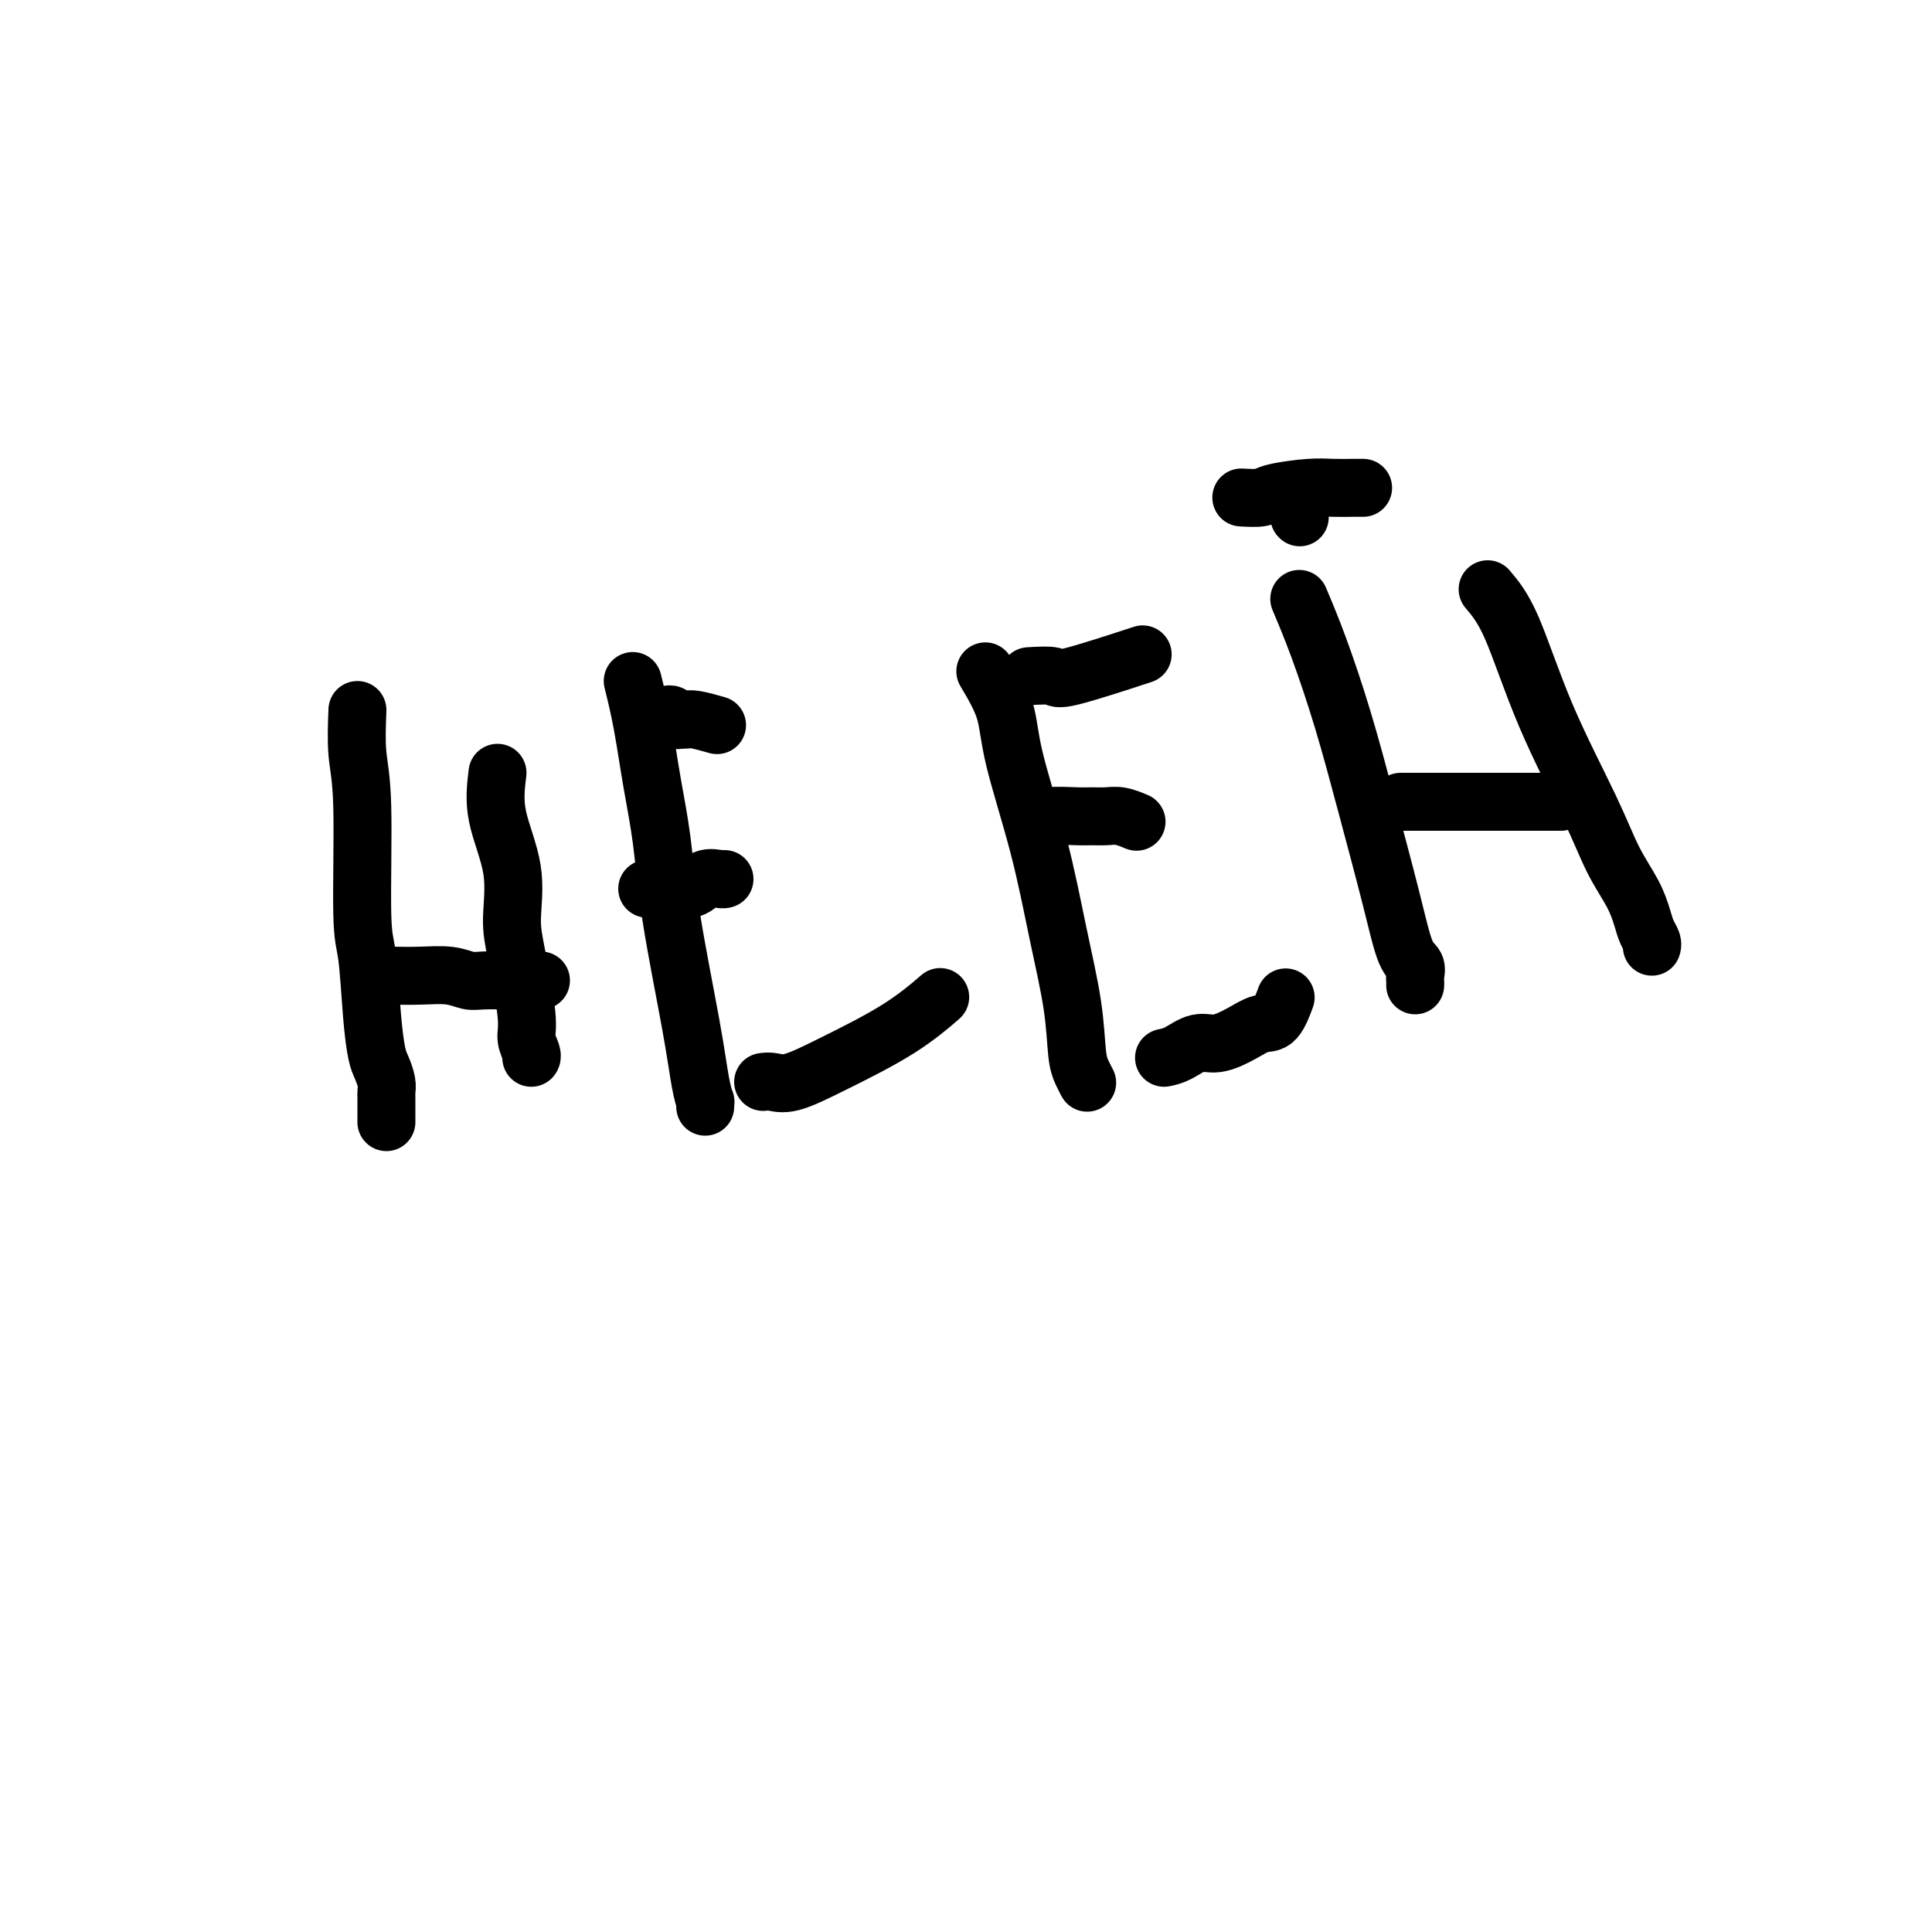
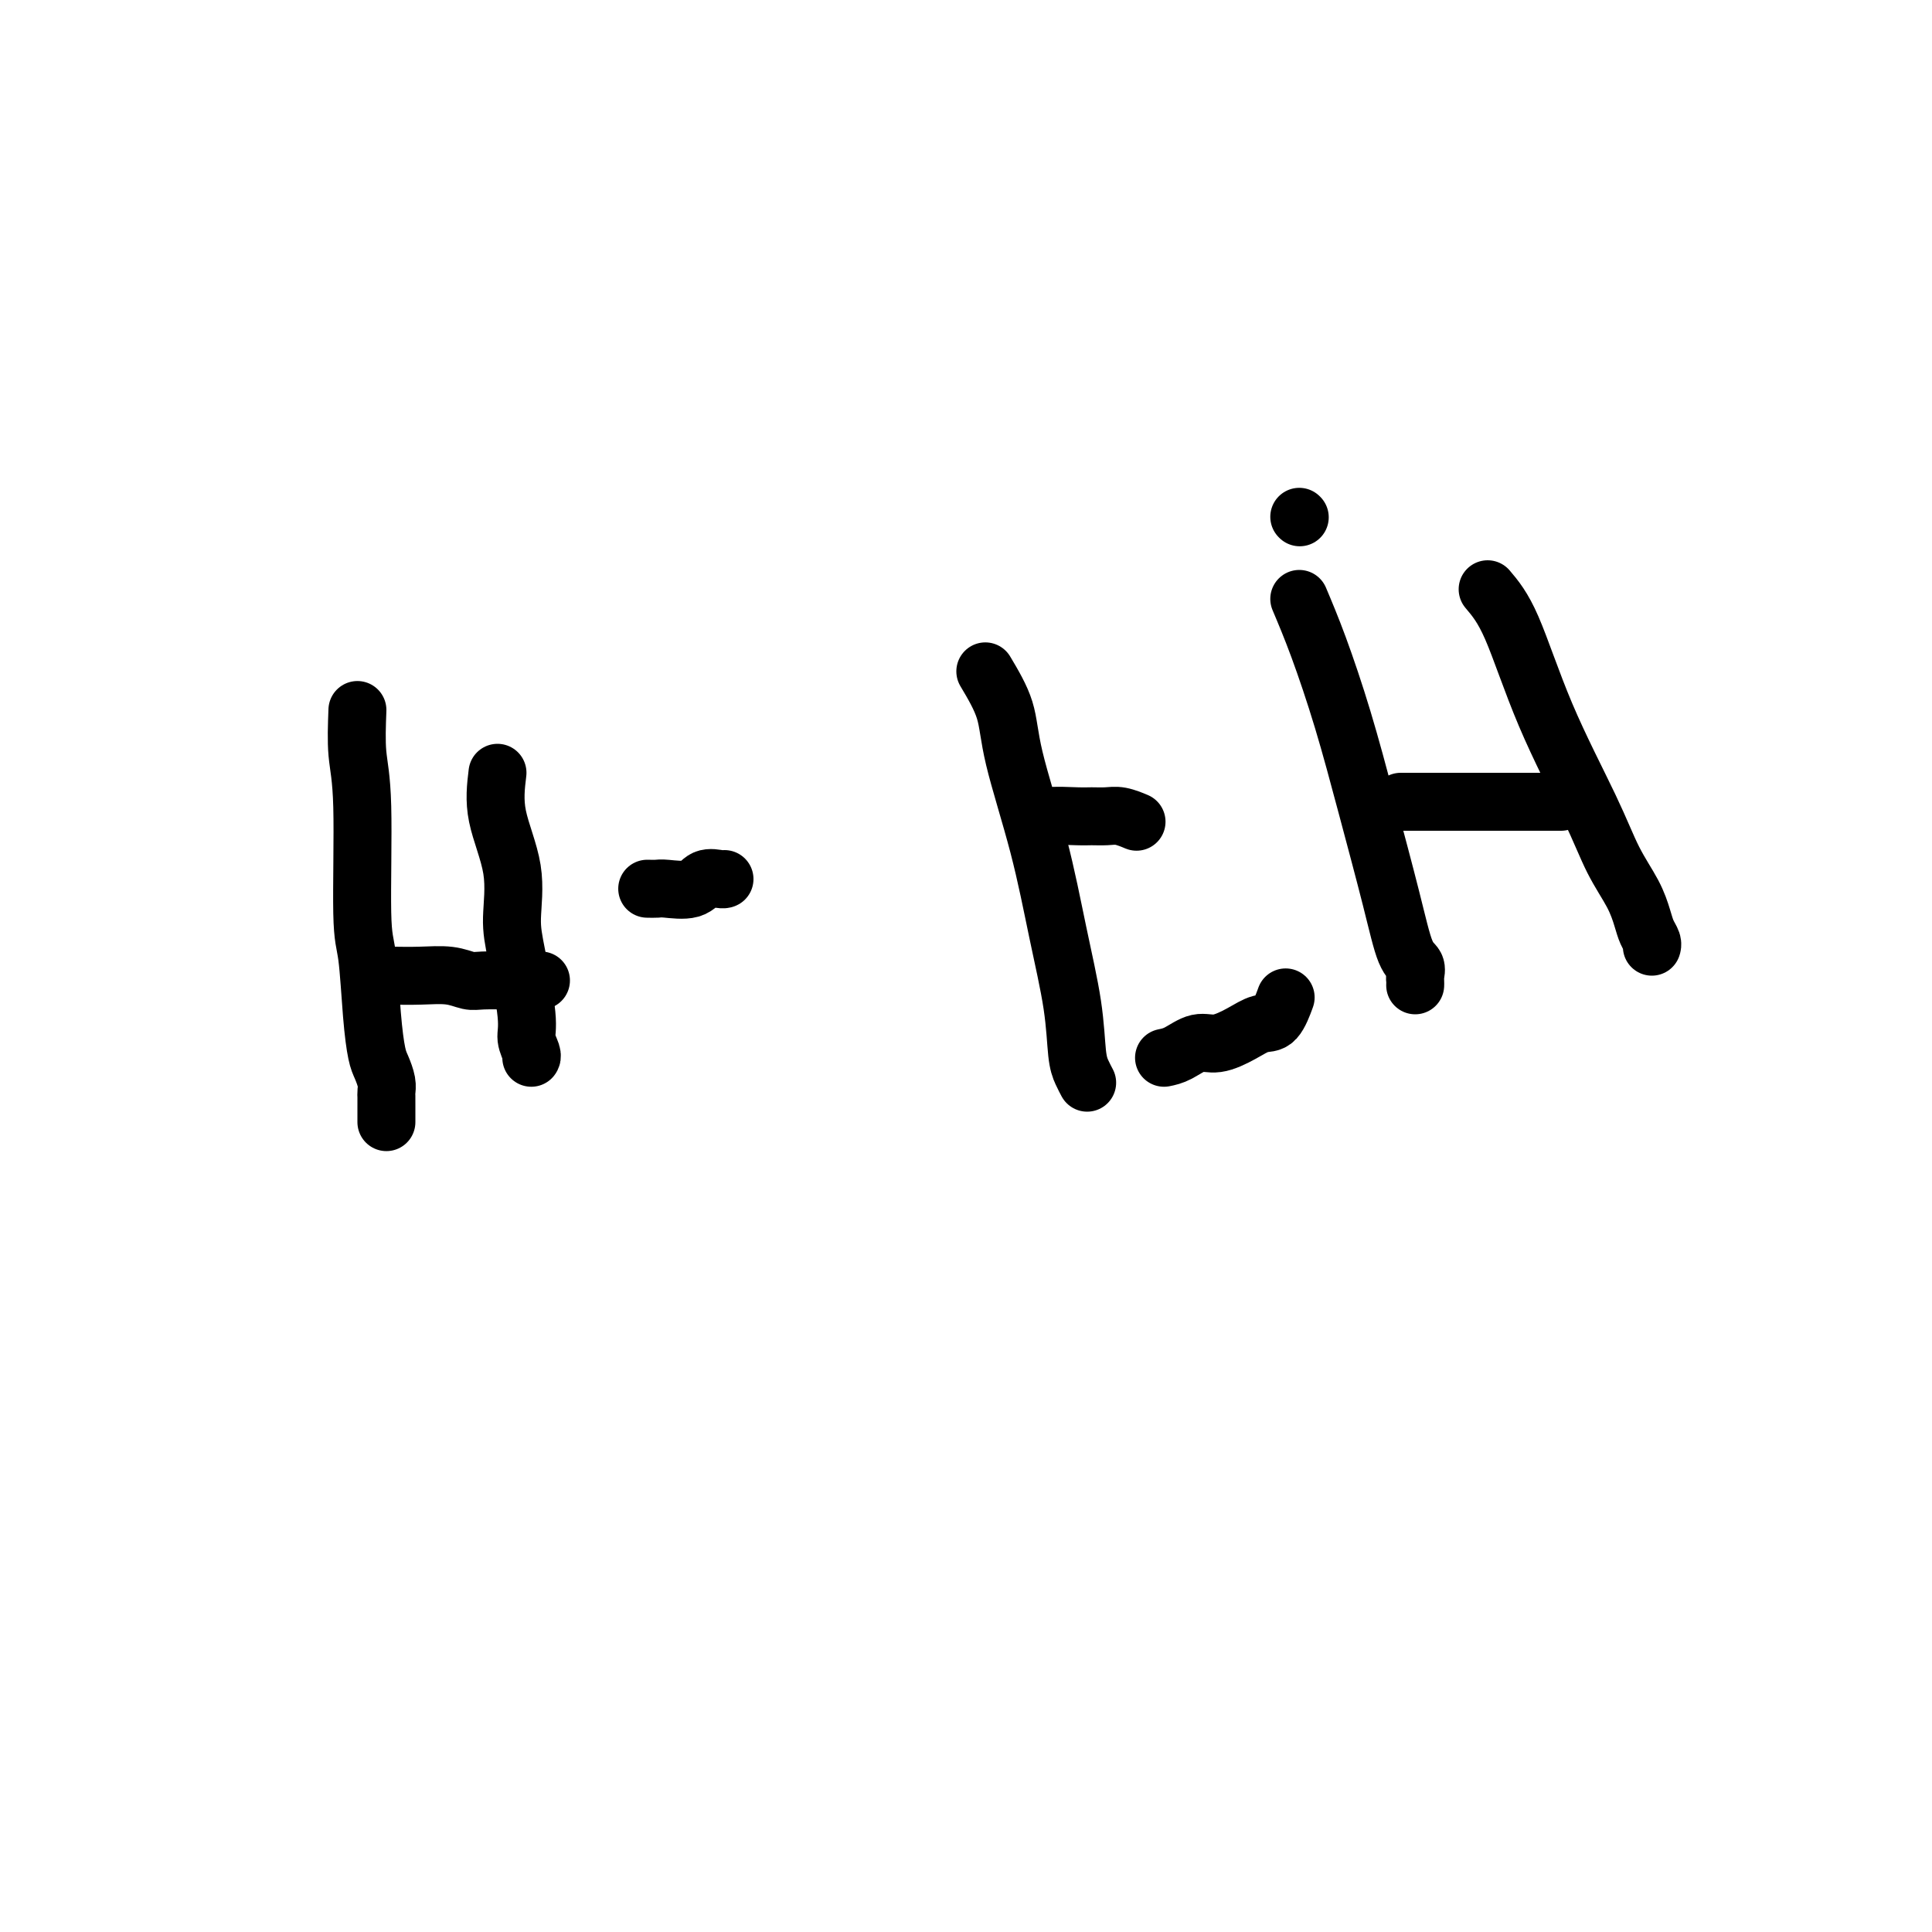
<svg xmlns="http://www.w3.org/2000/svg" viewBox="0 0 400 400" version="1.1">
  <g fill="none" stroke="#000000" stroke-width="12" stroke-linecap="round" stroke-linejoin="round">
    <path d="M74,147c-0.120,3.174 -0.239,6.349 0,9c0.239,2.651 0.838,4.779 1,11c0.162,6.221 -0.111,16.533 0,22c0.111,5.467 0.608,6.087 1,9c0.392,2.913 0.679,8.118 1,12c0.321,3.882 0.674,6.440 1,8c0.326,1.560 0.623,2.121 1,3c0.377,0.879 0.833,2.075 1,3c0.167,0.925 0.045,1.579 0,2c-0.045,0.421 -0.012,0.608 0,1c0.012,0.392 0.003,0.990 0,2c-0.003,1.010 -0.001,2.431 0,3c0.001,0.569 0.000,0.284 0,0" />
    <path d="M103,160c-0.343,2.820 -0.687,5.640 0,9c0.687,3.360 2.404,7.259 3,11c0.596,3.741 0.073,7.324 0,10c-0.073,2.676 0.306,4.444 1,8c0.694,3.556 1.703,8.900 2,12c0.297,3.100 -0.116,3.955 0,5c0.116,1.045 0.763,2.280 1,3c0.237,0.720 0.064,0.925 0,1c-0.064,0.075 -0.018,0.022 0,0c0.018,-0.022 0.009,-0.011 0,0" />
    <path d="M81,202c1.963,0.030 3.926,0.061 6,0c2.074,-0.061 4.259,-0.212 6,0c1.741,0.212 3.037,0.789 4,1c0.963,0.211 1.593,0.057 3,0c1.407,-0.057 3.593,-0.015 5,0c1.407,0.015 2.037,0.004 3,0c0.963,-0.004 2.259,-0.001 3,0c0.741,0.001 0.926,0.000 1,0c0.074,-0.000 0.037,-0.000 0,0" />
-     <path d="M131,141c0.671,2.720 1.342,5.441 2,9c0.658,3.559 1.303,7.957 2,12c0.697,4.043 1.444,7.732 2,12c0.556,4.268 0.919,9.114 2,16c1.081,6.886 2.878,15.810 4,22c1.122,6.190 1.569,9.645 2,12c0.431,2.355 0.848,3.611 1,4c0.152,0.389 0.041,-0.087 0,0c-0.041,0.087 -0.012,0.739 0,1c0.012,0.261 0.006,0.130 0,0" />
-     <path d="M137,148c-0.089,-0.008 -0.179,-0.016 0,0c0.179,0.016 0.625,0.057 1,0c0.375,-0.057 0.678,-0.212 1,0c0.322,0.212 0.661,0.793 1,1c0.339,0.207 0.676,0.042 1,0c0.324,-0.042 0.633,0.040 1,0c0.367,-0.040 0.791,-0.203 2,0c1.209,0.203 3.203,0.772 4,1c0.797,0.228 0.399,0.114 0,0" />
    <path d="M134,184c0.752,0.016 1.504,0.033 2,0c0.496,-0.033 0.735,-0.114 2,0c1.265,0.114 3.554,0.423 5,0c1.446,-0.423 2.047,-1.577 3,-2c0.953,-0.423 2.256,-0.114 3,0c0.744,0.114 0.927,0.033 1,0c0.073,-0.033 0.037,-0.016 0,0" />
-     <path d="M158,224c0.577,-0.077 1.154,-0.155 2,0c0.846,0.155 1.962,0.541 4,0c2.038,-0.541 5.000,-2.011 9,-4c4.000,-1.989 9.038,-4.497 13,-7c3.962,-2.503 6.846,-5.001 8,-6c1.154,-0.999 0.577,-0.500 0,0" />
    <path d="M204,139c1.589,2.676 3.179,5.352 4,8c0.821,2.648 0.874,5.268 2,10c1.126,4.732 3.324,11.575 5,18c1.676,6.425 2.831,12.433 4,18c1.169,5.567 2.352,10.693 3,15c0.648,4.307 0.761,7.794 1,10c0.239,2.206 0.603,3.133 1,4c0.397,0.867 0.828,1.676 1,2c0.172,0.324 0.086,0.162 0,0" />
    <path d="M269,107c0.000,0.000 0.100,0.100 0.1,0.1" />
-     <path d="M213,140c2.048,-0.119 4.095,-0.238 5,0c0.905,0.238 0.667,0.833 4,0c3.333,-0.833 10.238,-3.095 13,-4c2.762,-0.905 1.381,-0.452 0,0" />
    <path d="M214,170c0.359,0.113 0.718,0.227 1,0c0.282,-0.227 0.486,-0.794 2,-1c1.514,-0.206 4.336,-0.052 6,0c1.664,0.052 2.170,0.000 3,0c0.830,0.000 1.985,0.052 3,0c1.015,-0.052 1.889,-0.206 3,0c1.111,0.206 2.460,0.773 3,1c0.540,0.227 0.270,0.113 0,0" />
    <path d="M241,219c0.903,-0.184 1.806,-0.369 3,-1c1.194,-0.631 2.679,-1.710 4,-2c1.321,-0.290 2.477,0.209 4,0c1.523,-0.209 3.414,-1.125 5,-2c1.586,-0.875 2.868,-1.709 4,-2c1.132,-0.291 2.112,-0.040 3,-1c0.888,-0.960 1.682,-3.131 2,-4c0.318,-0.869 0.159,-0.434 0,0" />
    <path d="M269,124c1.241,2.942 2.482,5.884 4,10c1.518,4.116 3.314,9.406 5,15c1.686,5.594 3.261,11.492 5,18c1.739,6.508 3.643,13.627 5,19c1.357,5.373 2.167,8.998 3,11c0.833,2.002 1.687,2.379 2,3c0.313,0.621 0.084,1.486 0,2c-0.084,0.514 -0.023,0.677 0,1c0.023,0.323 0.006,0.807 0,1c-0.006,0.193 -0.003,0.097 0,0" />
-     <path d="M257,103c1.531,0.083 3.062,0.166 4,0c0.938,-0.166 1.281,-0.580 3,-1c1.719,-0.420 4.812,-0.845 7,-1c2.188,-0.155 3.469,-0.042 5,0c1.531,0.042 3.311,0.011 4,0c0.689,-0.011 0.288,-0.003 0,0c-0.288,0.003 -0.462,0.001 0,0c0.462,-0.001 1.561,-0.000 2,0c0.439,0.000 0.220,0.000 0,0" />
    <path d="M308,122c1.561,1.843 3.121,3.685 5,8c1.879,4.315 4.076,11.102 7,18c2.924,6.898 6.576,13.907 9,19c2.424,5.093 3.620,8.271 5,11c1.380,2.729 2.944,5.008 4,7c1.056,1.992 1.603,3.697 2,5c0.397,1.303 0.642,2.205 1,3c0.358,0.795 0.827,1.483 1,2c0.173,0.517 0.049,0.862 0,1c-0.049,0.138 -0.025,0.069 0,0" />
    <path d="M290,166c1.495,0.000 2.990,0.000 5,0c2.010,0.000 4.535,0.000 7,0c2.465,0.000 4.870,-0.000 7,0c2.130,0.000 3.984,0.000 5,0c1.016,0.000 1.194,0.000 1,0c-0.194,0.000 -0.759,-0.000 0,0c0.759,0.000 2.843,0.000 4,0c1.157,0.000 1.389,-0.000 2,0c0.611,0.000 1.603,0.000 2,0c0.397,-0.000 0.198,0.000 0,0" />
  </g>
</svg>